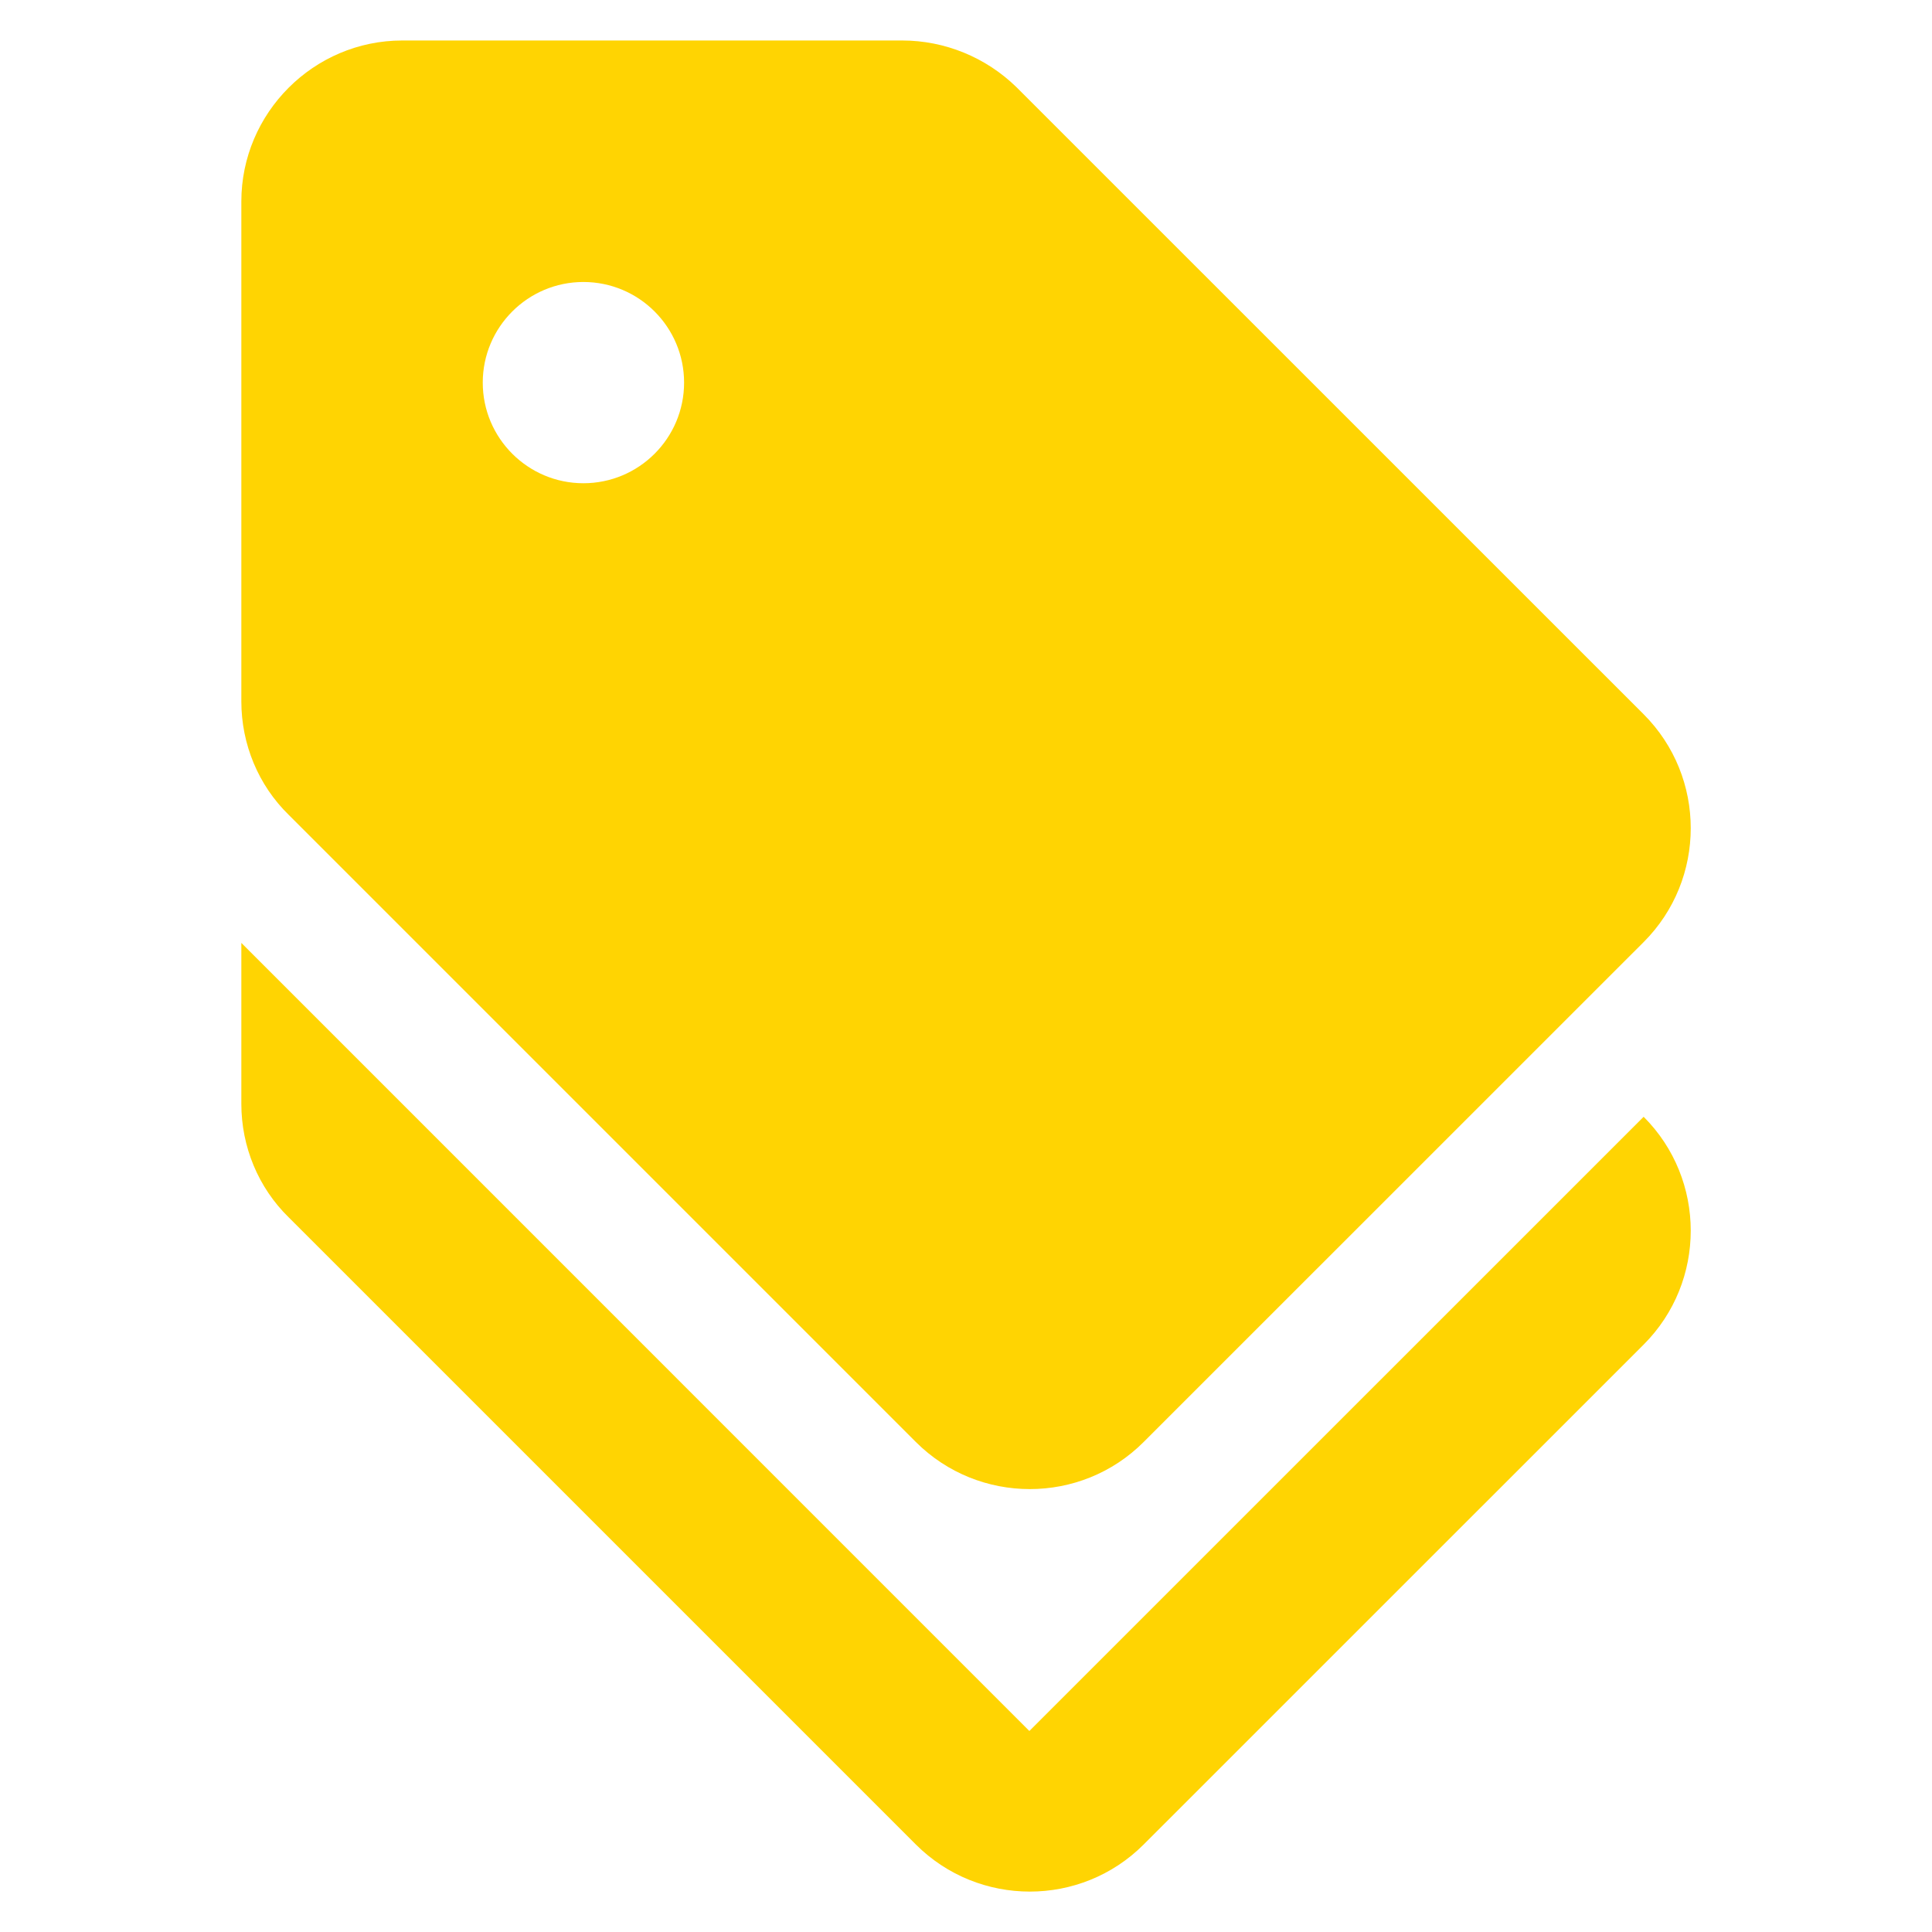
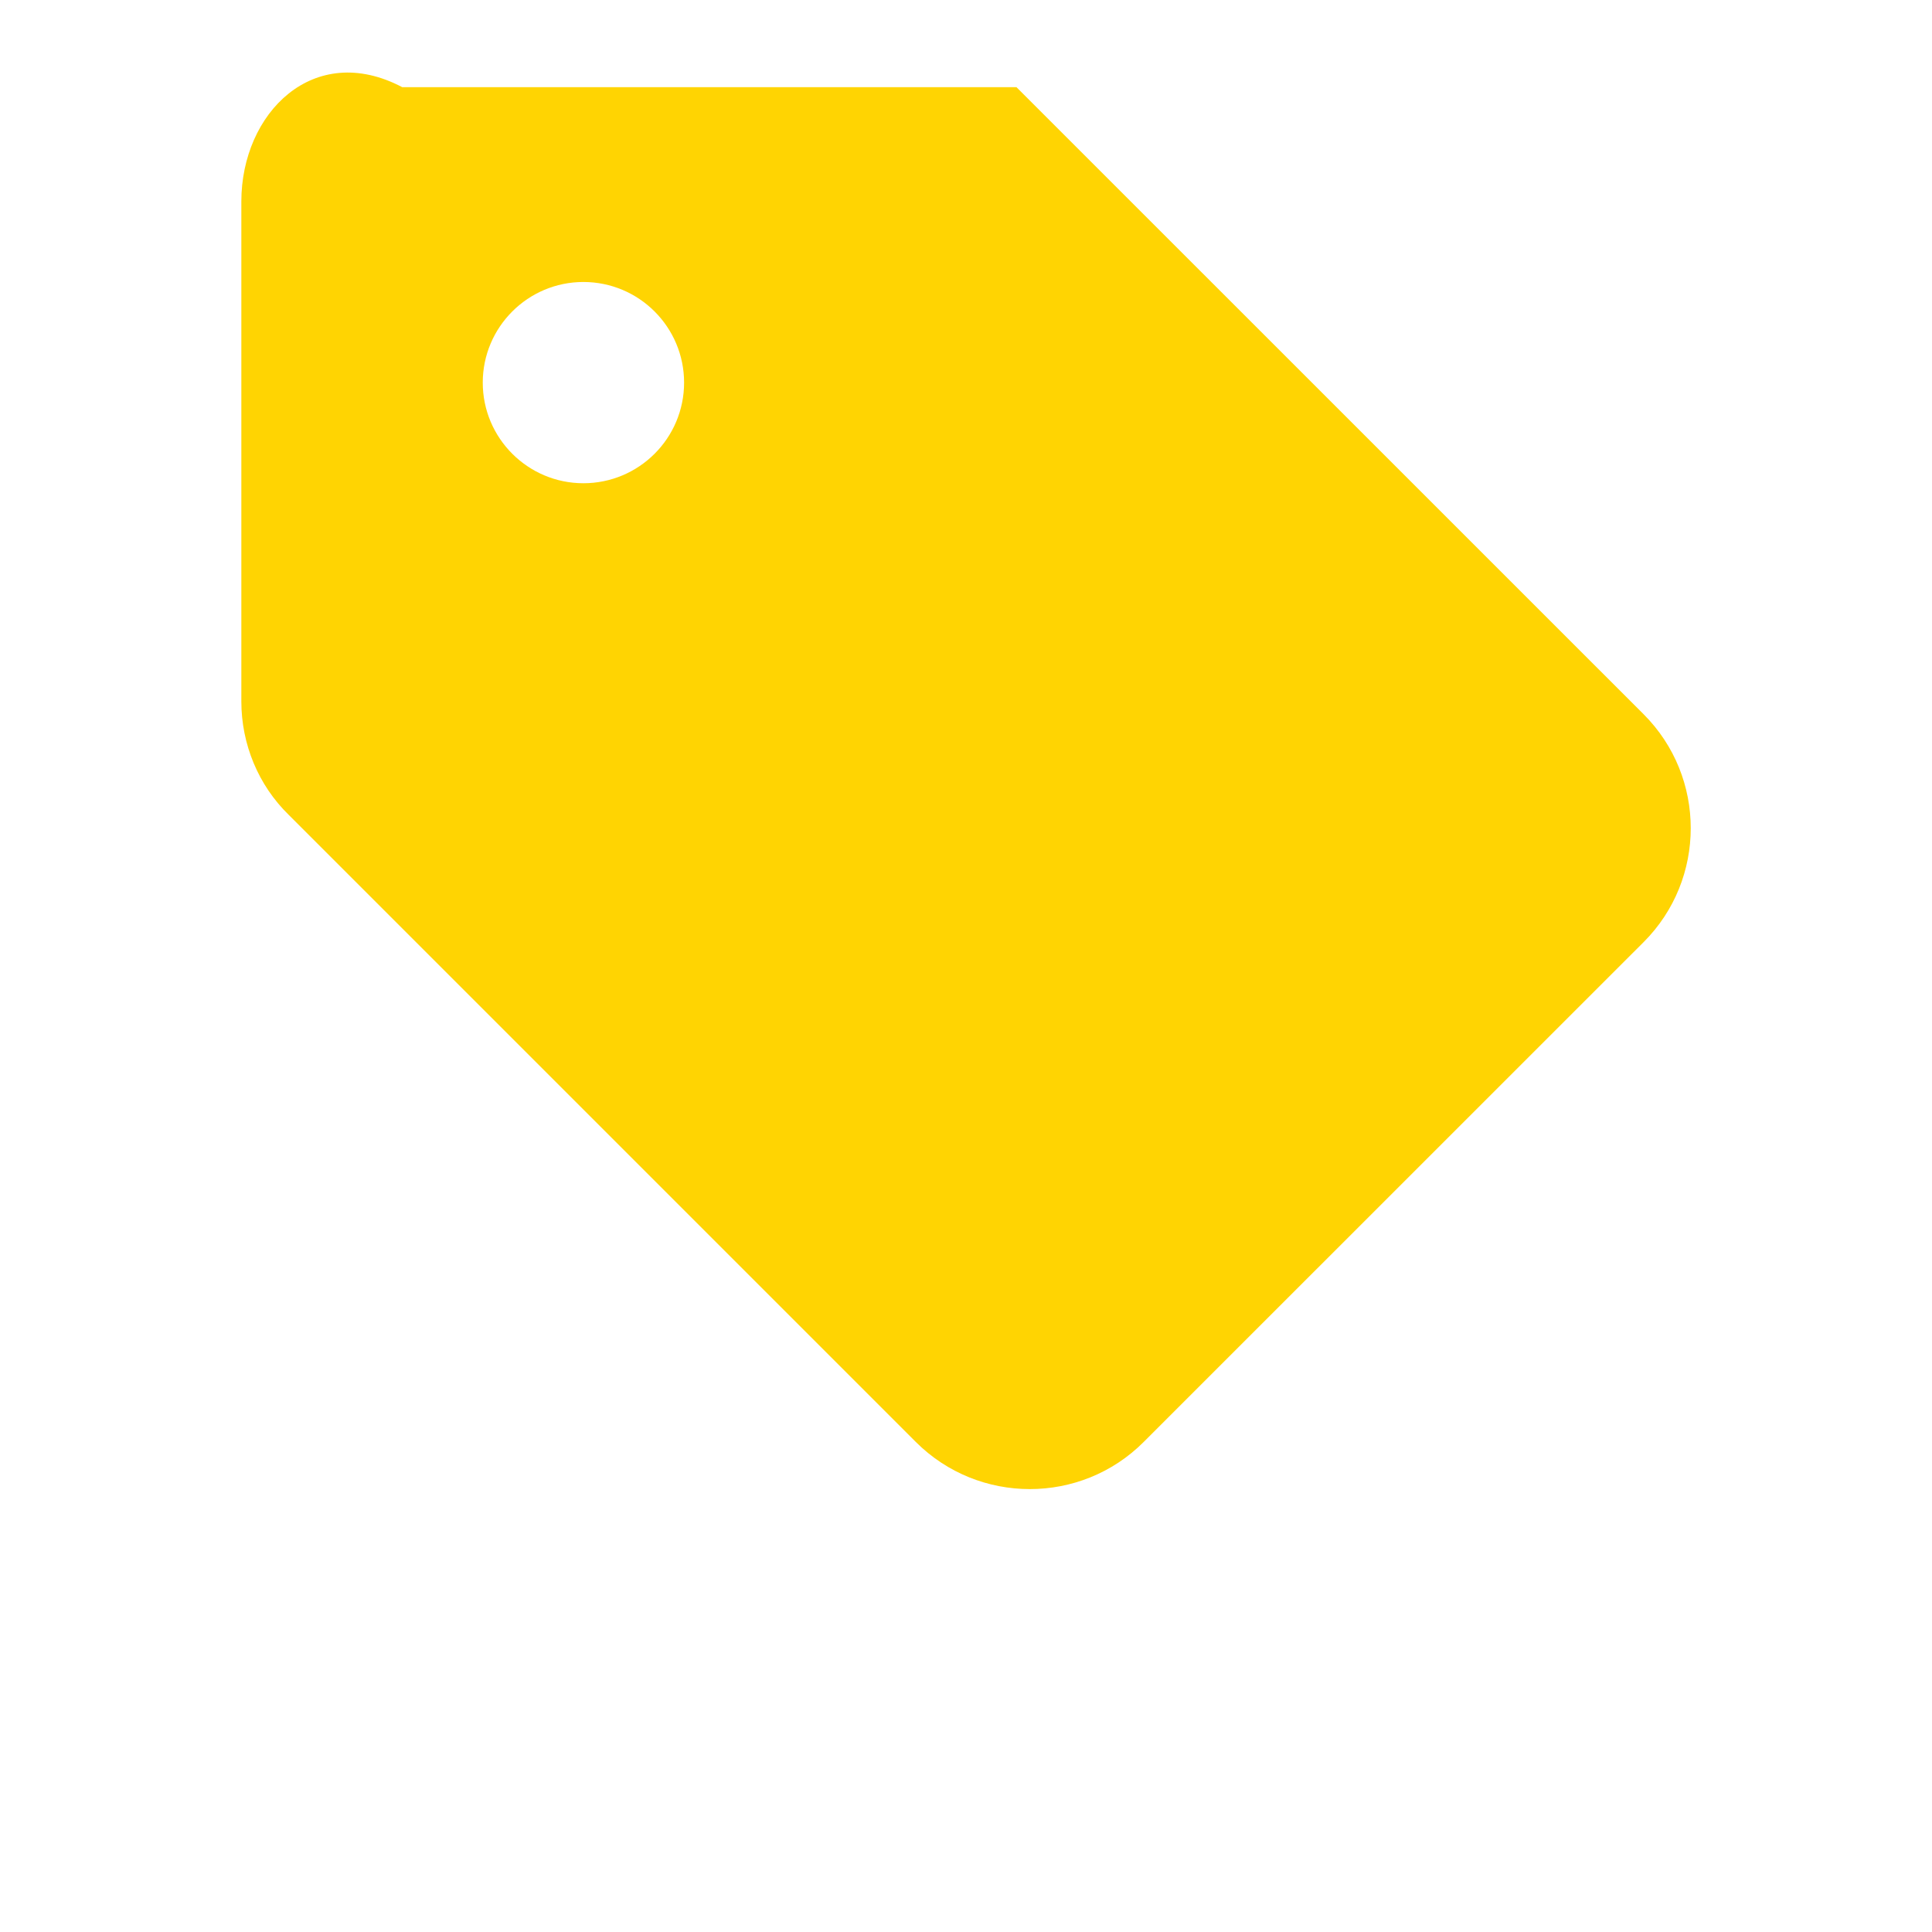
<svg xmlns="http://www.w3.org/2000/svg" width="24" height="24" viewBox="0 0 24 24" fill="none">
-   <path d="M12.787 21.503L2.998 11.713V13.713C2.998 14.243 3.208 14.753 3.587 15.123L11.377 22.913C12.158 23.693 13.428 23.693 14.207 22.913L20.418 16.703C21.198 15.923 21.198 14.653 20.418 13.873L12.787 21.503Z" fill="#FFD402" />
-   <path d="M11.377 17.913C12.158 18.693 13.428 18.693 14.207 17.913L20.418 11.703C21.198 10.923 21.198 9.653 20.418 8.873L12.627 1.083C12.248 0.713 11.738 0.503 11.207 0.503H4.997C3.897 0.503 2.998 1.403 2.998 2.503V8.713C2.998 9.243 3.208 9.753 3.587 10.123L11.377 17.913ZM7.247 3.503C7.938 3.503 8.498 4.063 8.498 4.753C8.498 5.443 7.938 6.003 7.247 6.003C6.558 6.003 5.997 5.443 5.997 4.753C5.997 4.063 6.558 3.503 7.247 3.503Z" fill="#FFD402" />
+   <path d="M11.377 17.913C12.158 18.693 13.428 18.693 14.207 17.913L20.418 11.703C21.198 10.923 21.198 9.653 20.418 8.873L12.627 1.083H4.997C3.897 0.503 2.998 1.403 2.998 2.503V8.713C2.998 9.243 3.208 9.753 3.587 10.123L11.377 17.913ZM7.247 3.503C7.938 3.503 8.498 4.063 8.498 4.753C8.498 5.443 7.938 6.003 7.247 6.003C6.558 6.003 5.997 5.443 5.997 4.753C5.997 4.063 6.558 3.503 7.247 3.503Z" fill="#FFD402" />
</svg>